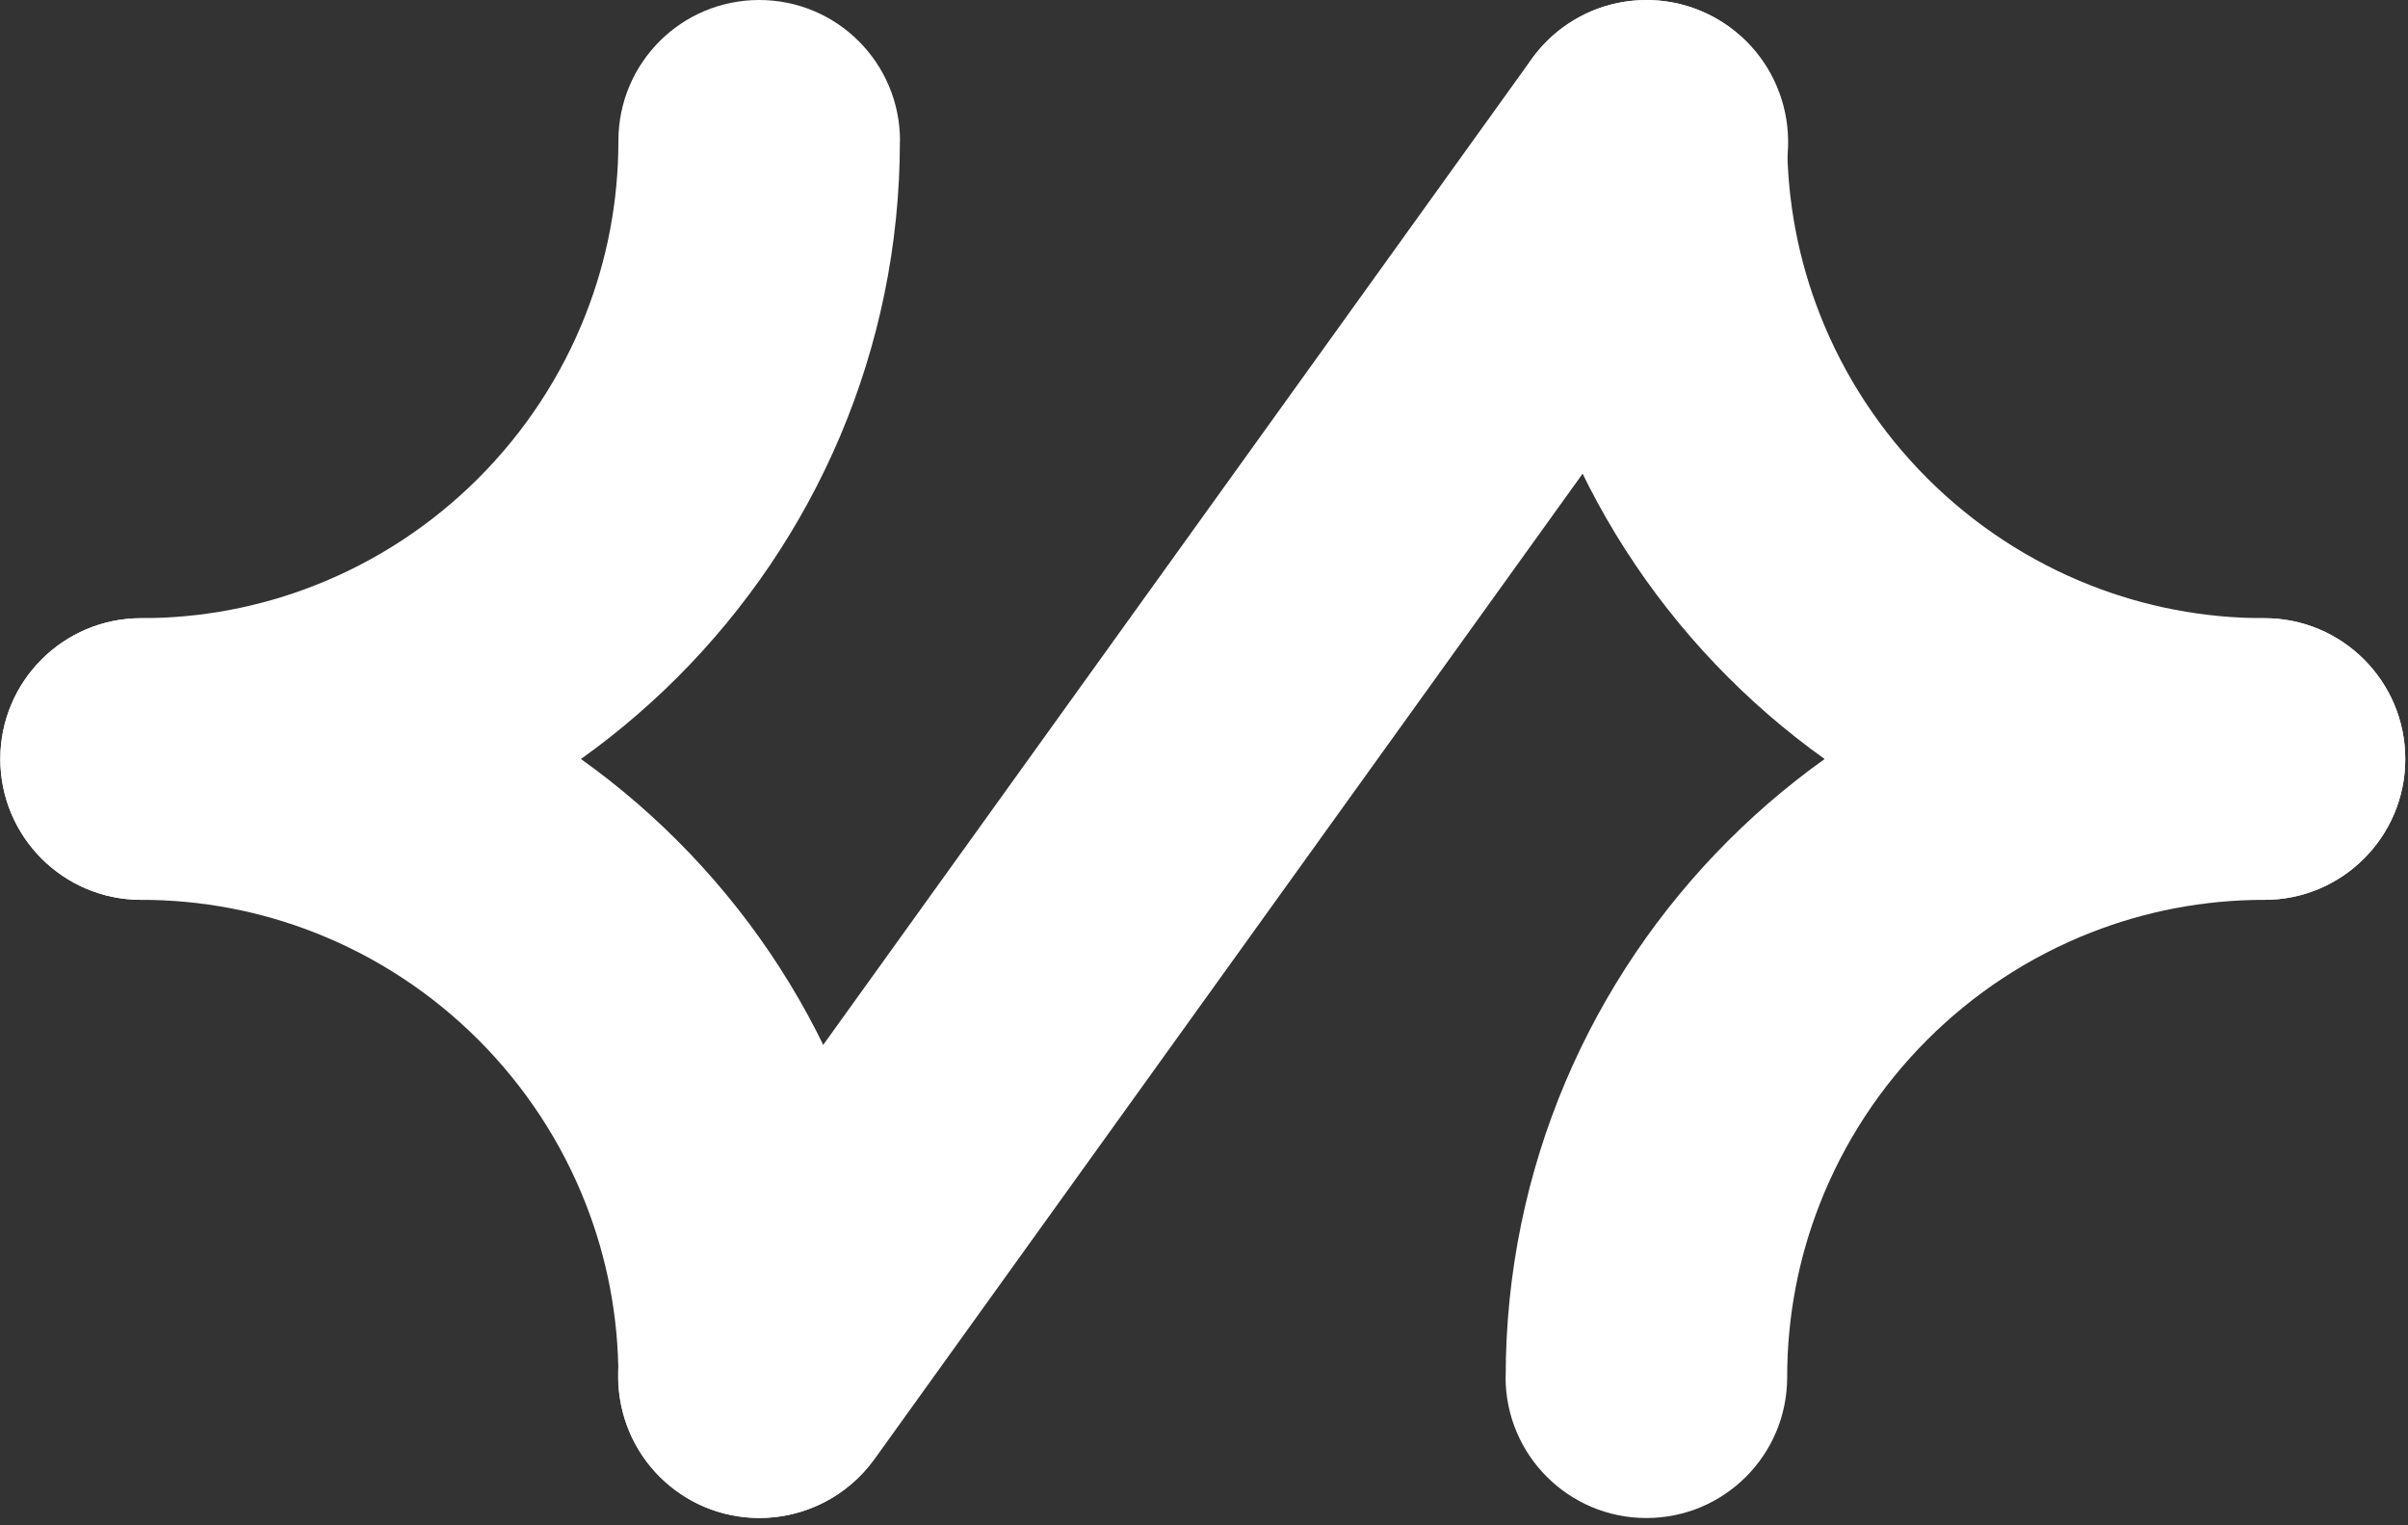
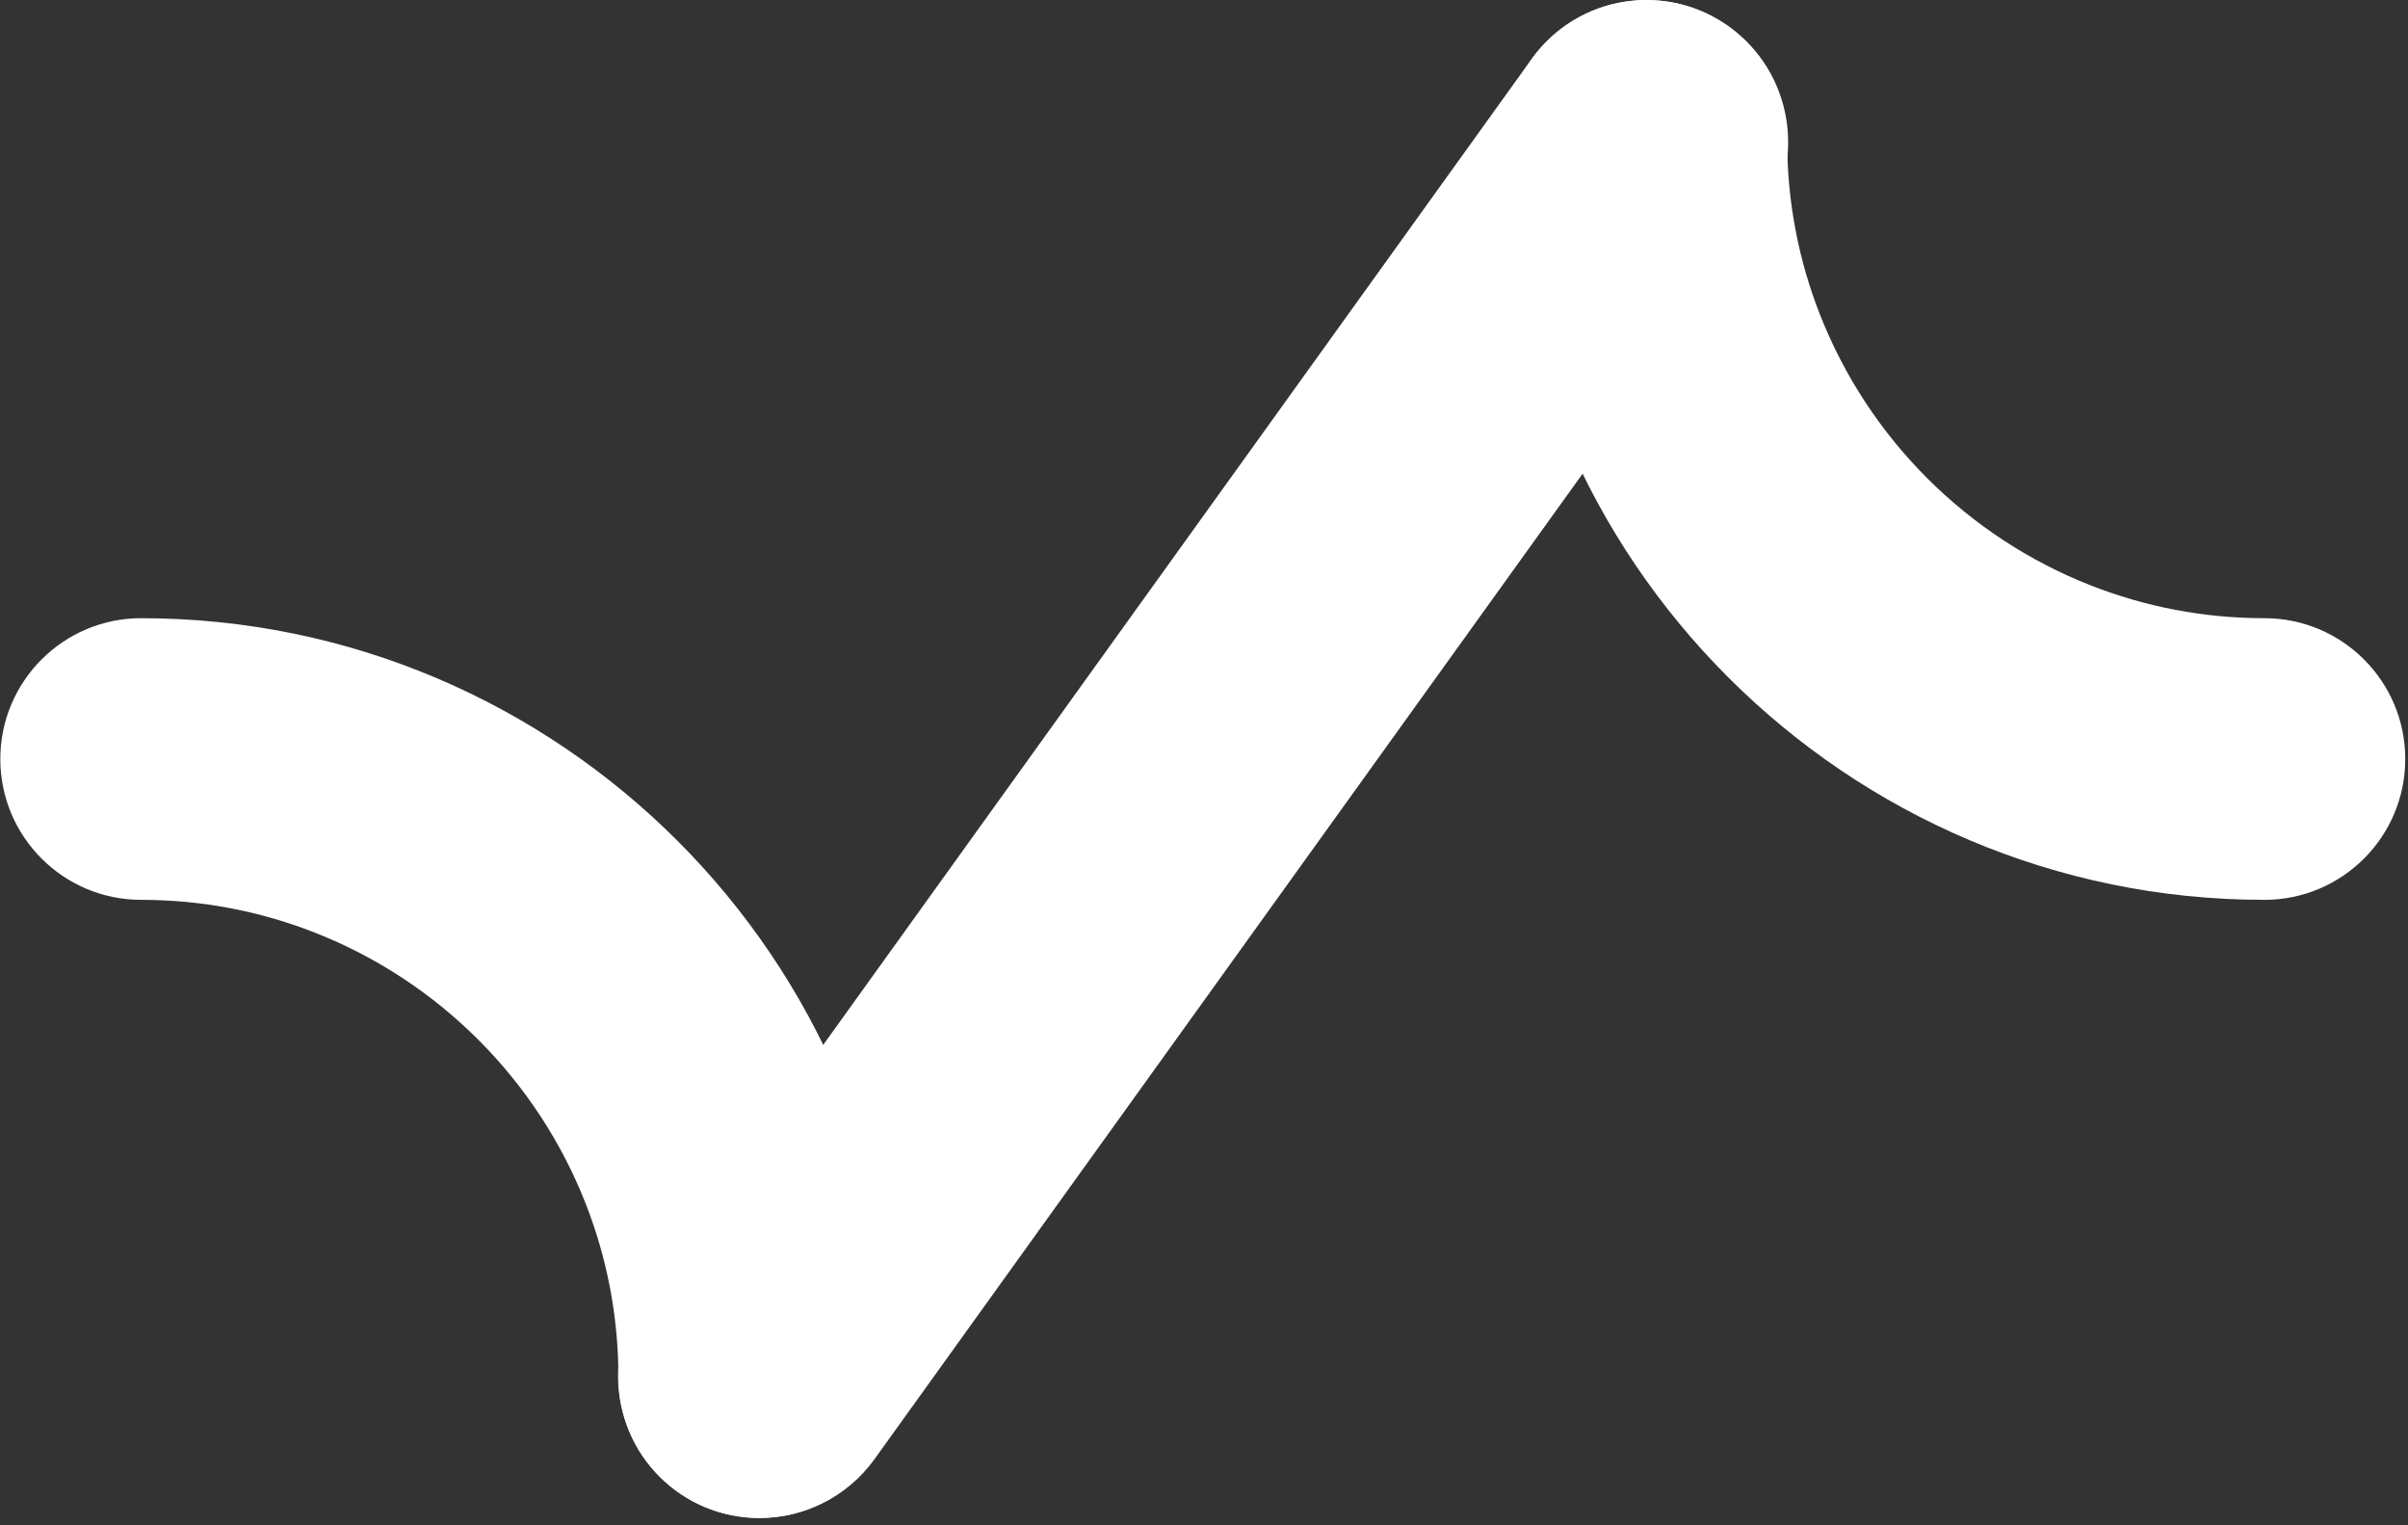
<svg xmlns="http://www.w3.org/2000/svg" width="229" height="145" viewBox="0 0 229 145" fill="none">
  <rect x="0" y="0" width="229" height="145" fill="#333333" stroke="none" />
-   <path d="M85.58 13.4C85.58 53.19 53.21 85.56 13.42 85.56C6.03 85.56 0.03 79.56 0.03 72.17C0.03 64.78 6.03 58.78 13.42 58.78C19.24 58.78 24.8 57.68 29.92 55.67C41.7 51.06 51.09 41.66 55.7 29.89C57.71 24.77 58.81 19.21 58.81 13.39C58.81 5.99 64.8 0 72.2 0C79.6 0 85.59 5.99 85.59 13.39L85.58 13.4Z" fill="white" />
  <path d="M85.58 130.94C85.58 91.15 53.21 58.78 13.42 58.78C6.03 58.78 0.03 64.78 0.03 72.17C0.03 79.56 6.03 85.56 13.42 85.56C19.24 85.56 24.8 86.66 29.92 88.67C41.7 93.28 51.09 102.68 55.7 114.45C57.71 119.57 58.81 125.13 58.81 130.95C58.81 138.35 64.8 144.34 72.2 144.34C79.6 144.34 85.59 138.35 85.59 130.95L85.58 130.94Z" fill="white" />
-   <path d="M143.19 130.94C143.19 91.15 175.56 58.78 215.35 58.78C222.74 58.78 228.74 64.78 228.74 72.17C228.74 79.57 222.74 85.56 215.35 85.56C209.53 85.56 203.97 86.66 198.85 88.67C187.07 93.28 177.68 102.68 173.07 114.45C171.06 119.57 169.96 125.13 169.96 130.95C169.96 138.35 163.97 144.34 156.57 144.34C149.18 144.34 143.18 138.35 143.18 130.95L143.19 130.94Z" fill="white" />
  <path d="M143.19 13.4C143.19 53.19 175.56 85.56 215.35 85.56C222.74 85.56 228.74 79.56 228.74 72.17C228.74 64.78 222.74 58.78 215.35 58.78C209.53 58.78 203.97 57.68 198.85 55.67C187.07 51.06 177.68 41.66 173.07 29.89C171.06 24.77 169.96 19.21 169.96 13.39C169.96 5.99 163.97 0 156.57 0C149.18 0 143.18 5.99 143.18 13.39L143.19 13.4Z" fill="white" />
  <path d="M72.24 144.33C69.51 144.33 66.76 143.5 64.38 141.79C58.34 137.44 56.97 129 61.32 122.96L145.65 5.62C150 -0.43 158.41 -1.8 164.45 2.55C170.49 6.9 171.86 15.34 167.51 21.38L83.18 138.72C80.55 142.38 76.42 144.33 72.24 144.33Z" fill="white" />
</svg>